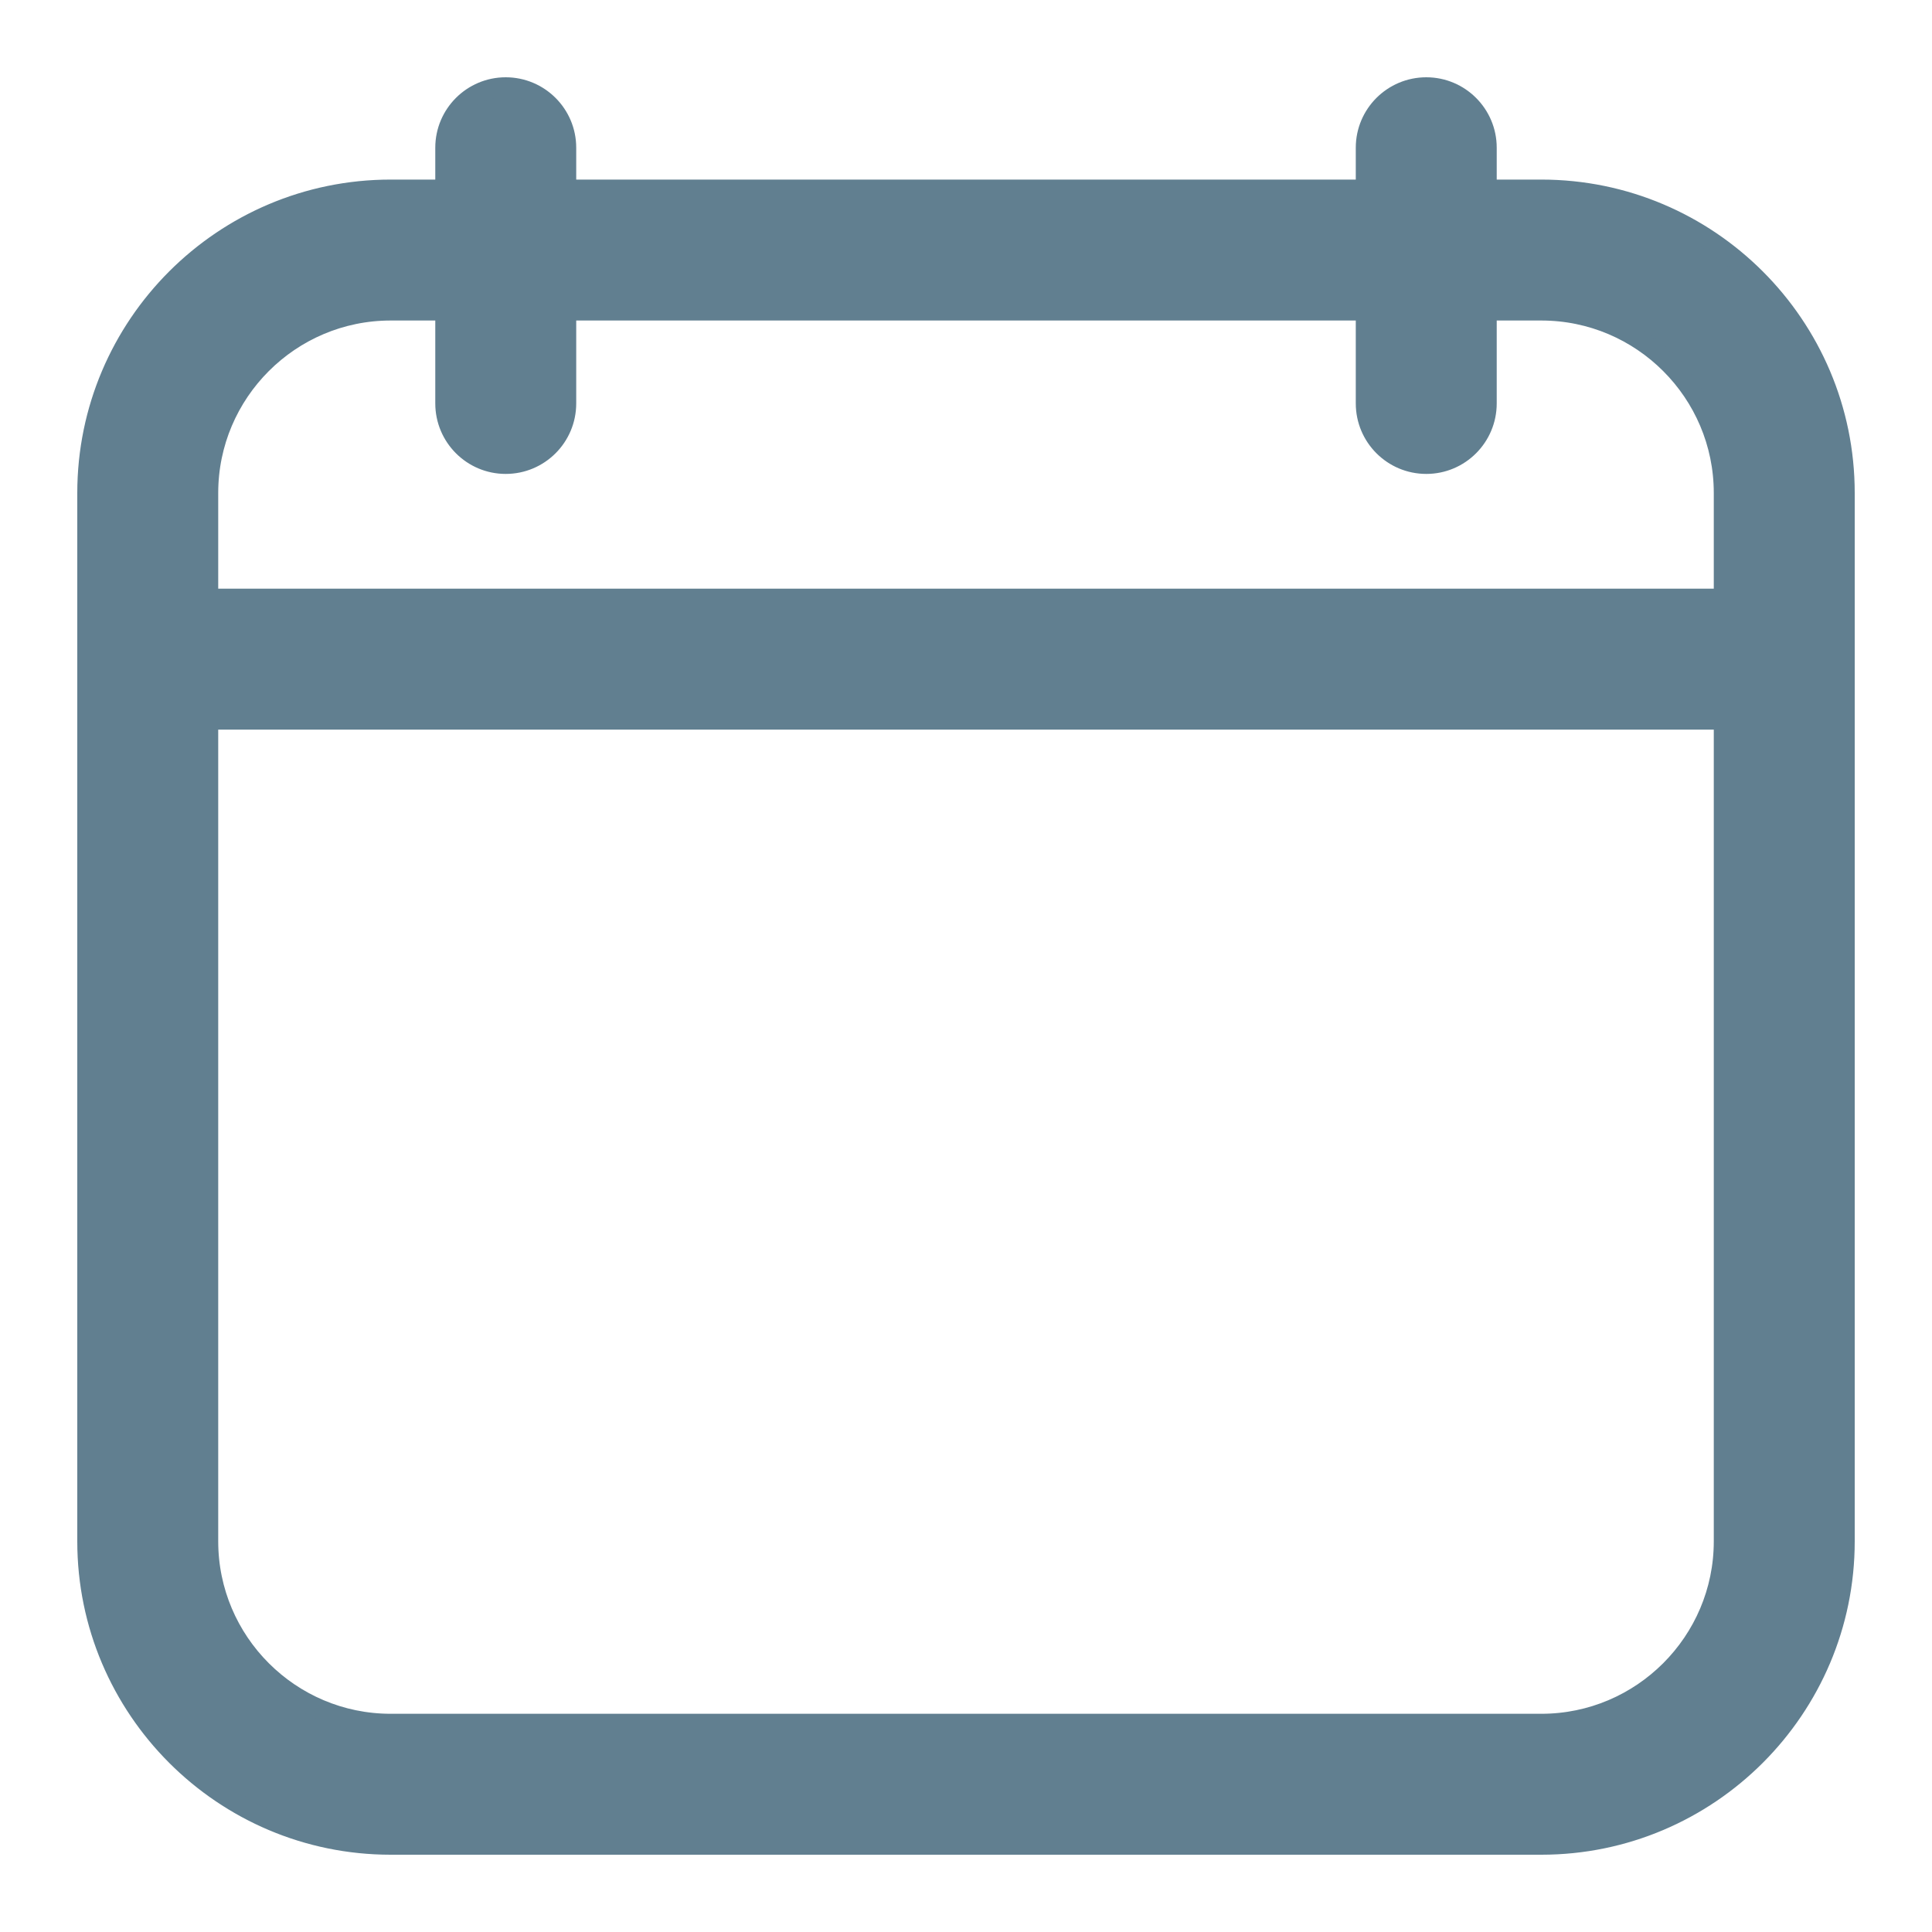
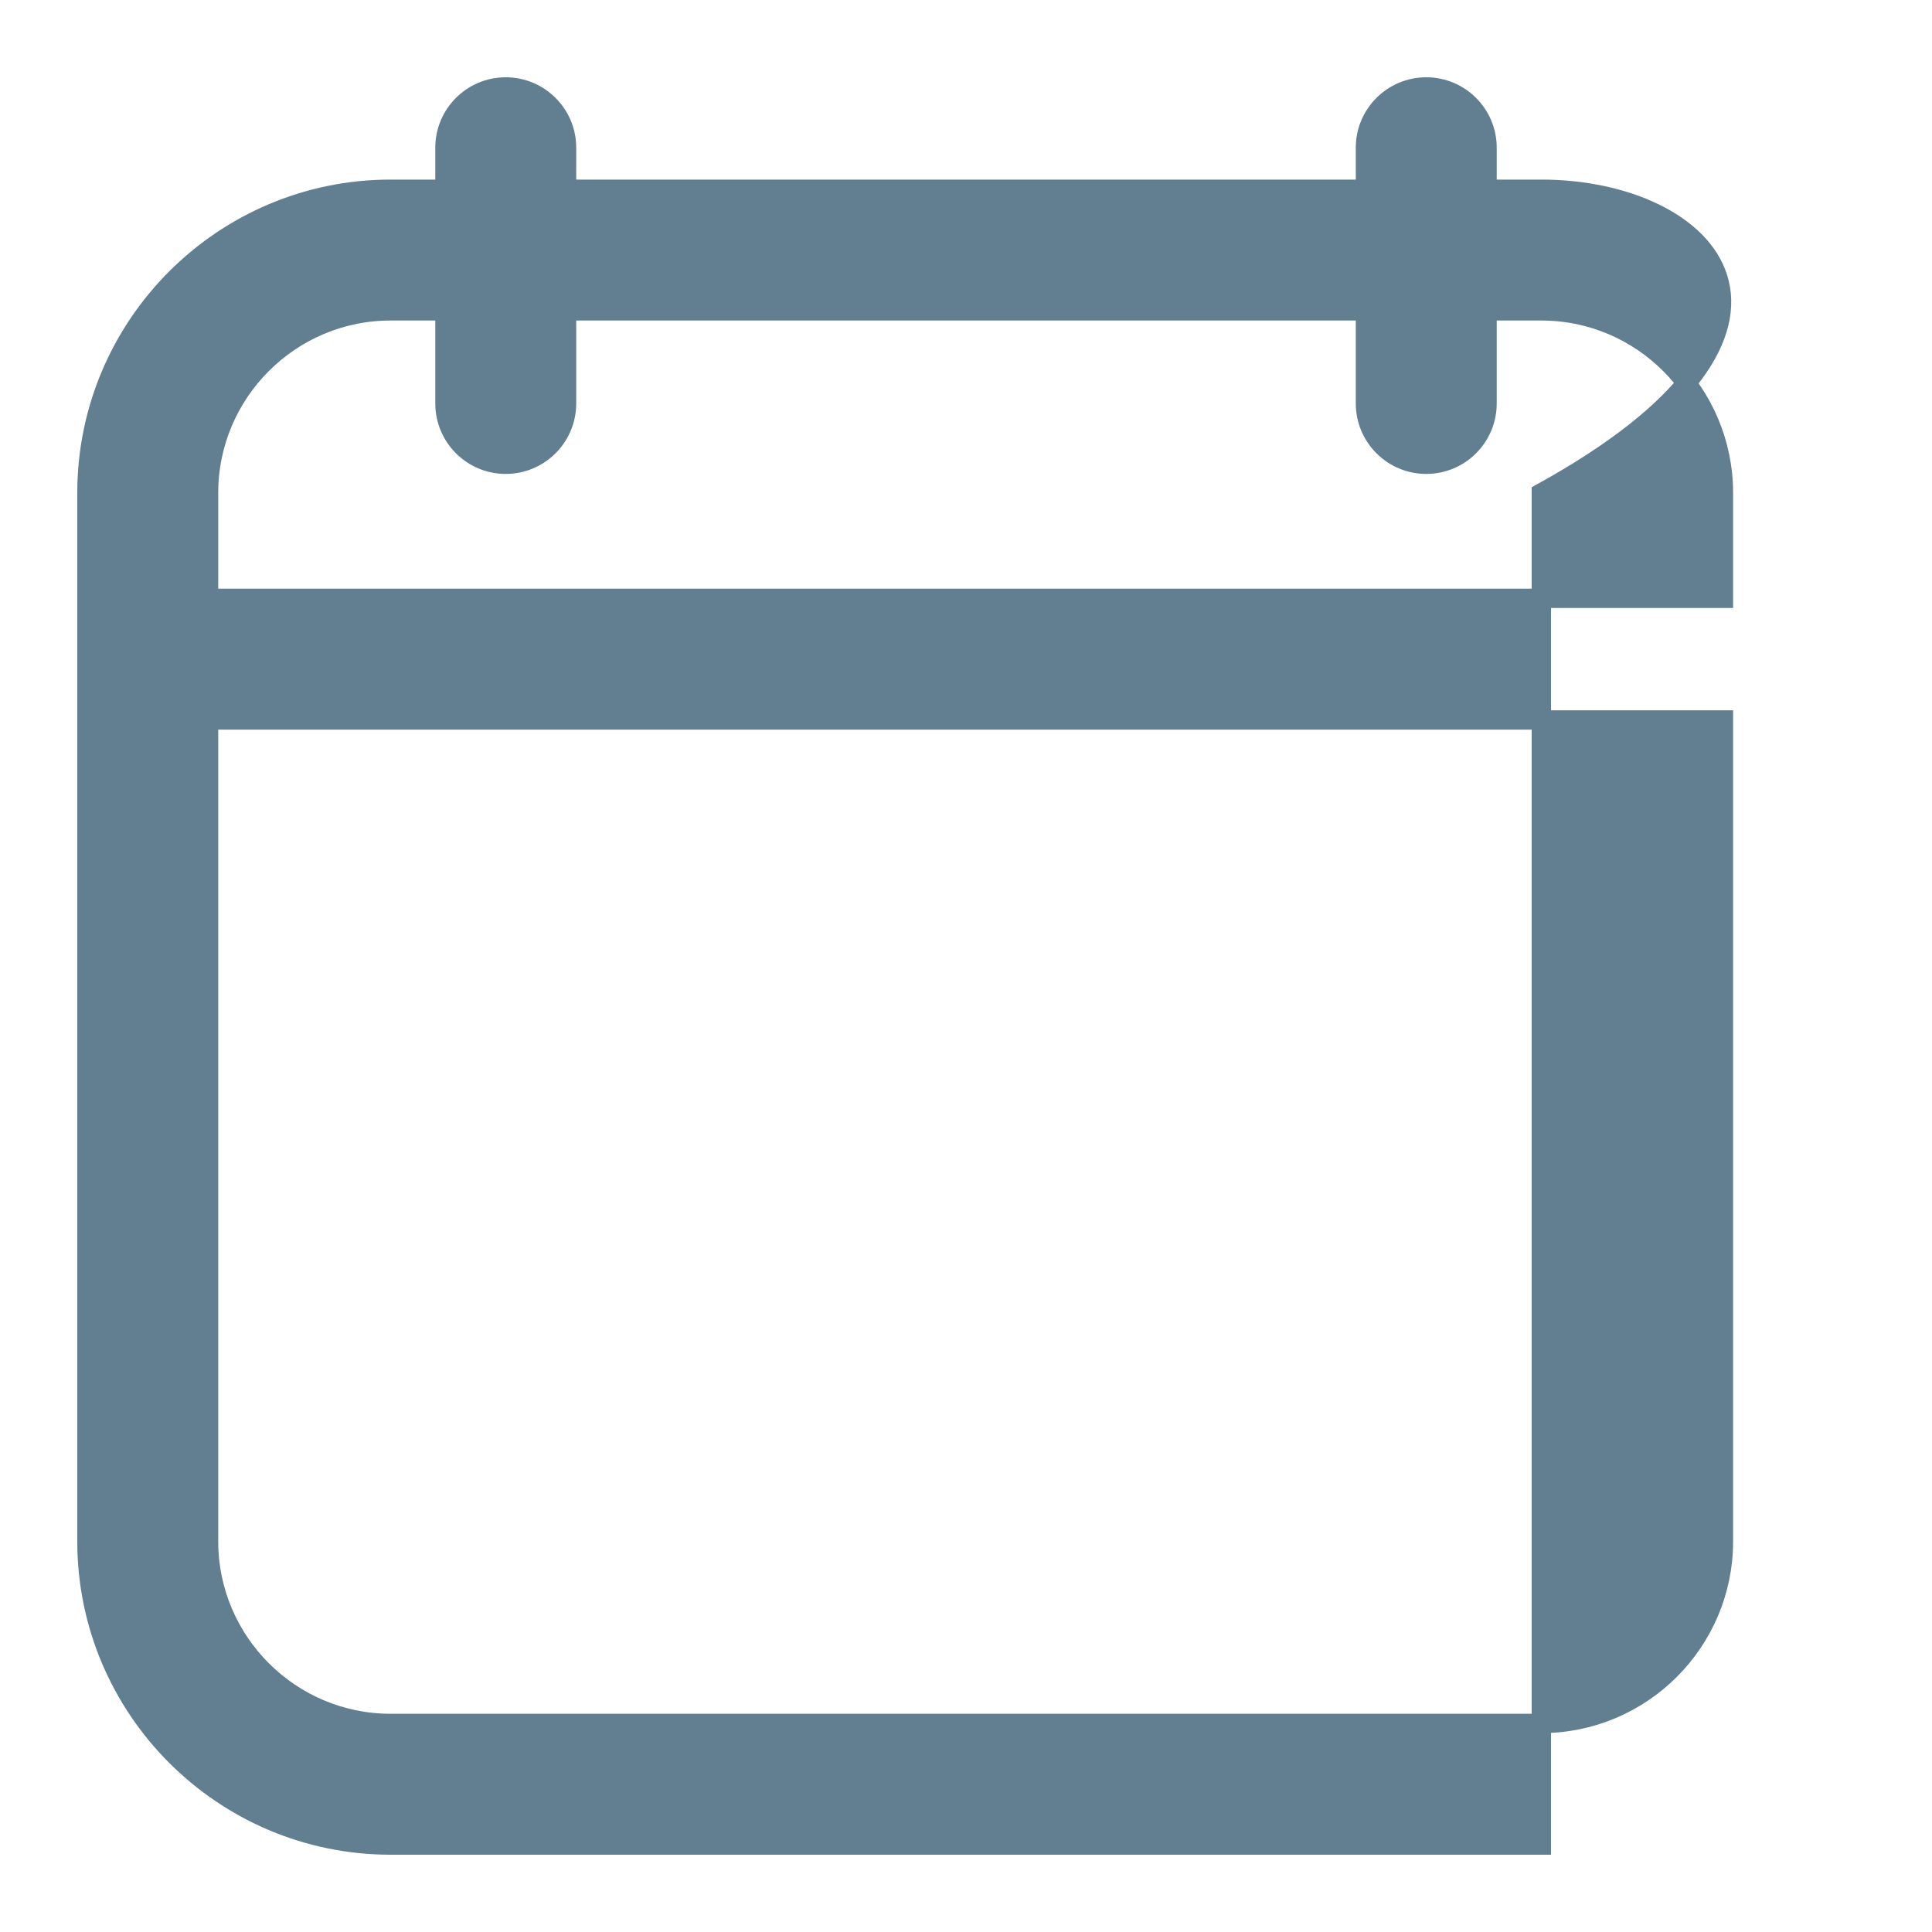
<svg xmlns="http://www.w3.org/2000/svg" width="20" height="20" viewBox="0 0 20 20" fill="none">
-   <path d="M15.956 1.959H15.394V1.529C15.394 1.182 15.112 0.9 14.765 0.9C14.417 0.9 14.135 1.182 14.135 1.529V1.959H5.865V1.529C5.865 1.182 5.583 0.9 5.235 0.9C4.888 0.9 4.606 1.182 4.606 1.529V1.959H4.044C2.31 1.959 0.9 3.369 0.9 5.103V15.956C0.9 17.689 2.31 19.1 4.044 19.1H15.956C17.689 19.1 19.1 17.689 19.1 15.956V5.103C19.1 3.369 17.689 1.959 15.956 1.959ZM4.044 3.218H4.606V4.176C4.606 4.524 4.888 4.806 5.235 4.806C5.583 4.806 5.865 4.524 5.865 4.176V3.218H14.135V4.176C14.135 4.524 14.417 4.806 14.765 4.806C15.112 4.806 15.394 4.524 15.394 4.176V3.218H15.956C16.995 3.218 17.841 4.064 17.841 5.103V6.194H2.159V5.103C2.159 4.064 3.005 3.218 4.044 3.218ZM15.956 17.841H4.044C3.005 17.841 2.159 16.995 2.159 15.956V7.453H17.841V15.956C17.841 16.995 16.995 17.841 15.956 17.841Z" fill="#617F90" stroke="#617F90" stroke-width="0.2" />
+   <path d="M15.956 1.959H15.394V1.529C15.394 1.182 15.112 0.9 14.765 0.9C14.417 0.9 14.135 1.182 14.135 1.529V1.959H5.865V1.529C5.865 1.182 5.583 0.9 5.235 0.9C4.888 0.9 4.606 1.182 4.606 1.529V1.959H4.044C2.31 1.959 0.9 3.369 0.9 5.103V15.956C0.9 17.689 2.31 19.1 4.044 19.1H15.956V5.103C19.1 3.369 17.689 1.959 15.956 1.959ZM4.044 3.218H4.606V4.176C4.606 4.524 4.888 4.806 5.235 4.806C5.583 4.806 5.865 4.524 5.865 4.176V3.218H14.135V4.176C14.135 4.524 14.417 4.806 14.765 4.806C15.112 4.806 15.394 4.524 15.394 4.176V3.218H15.956C16.995 3.218 17.841 4.064 17.841 5.103V6.194H2.159V5.103C2.159 4.064 3.005 3.218 4.044 3.218ZM15.956 17.841H4.044C3.005 17.841 2.159 16.995 2.159 15.956V7.453H17.841V15.956C17.841 16.995 16.995 17.841 15.956 17.841Z" fill="#617F90" stroke="#617F90" stroke-width="0.2" />
</svg>